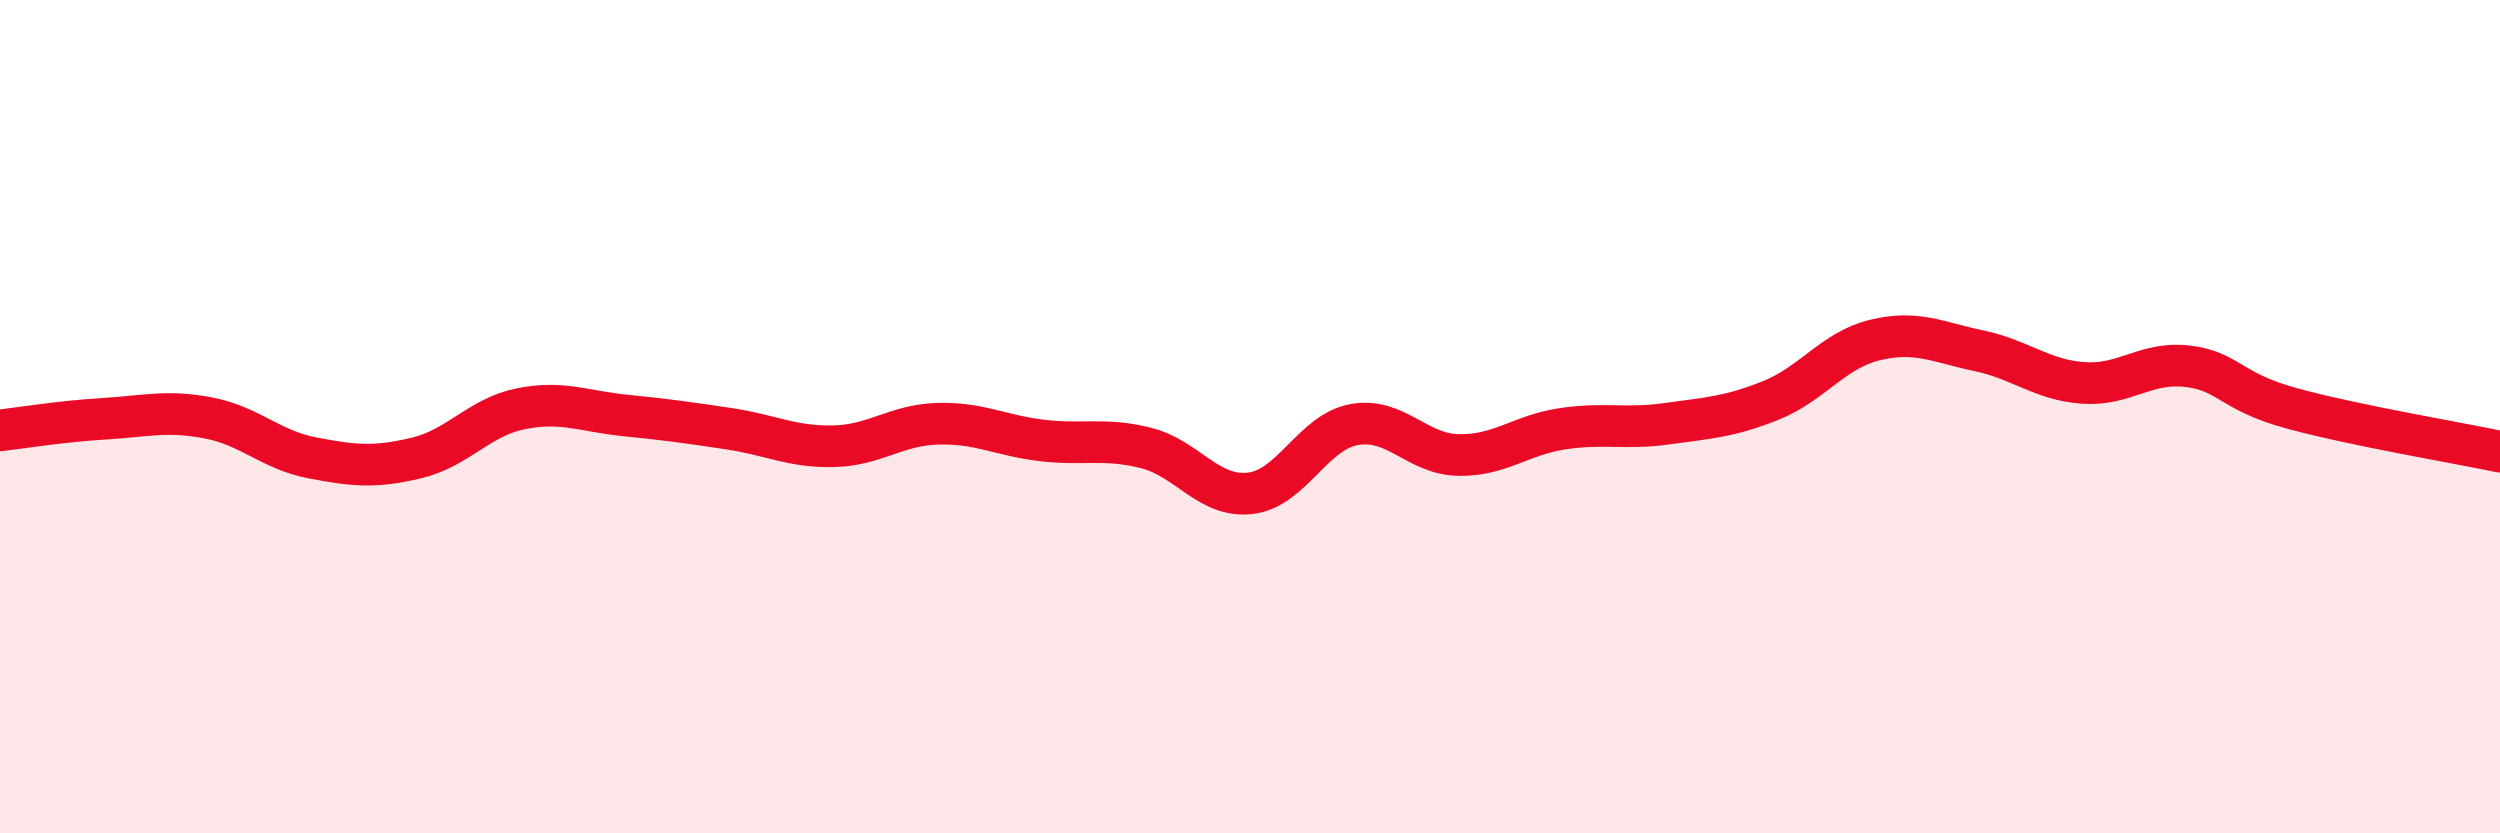
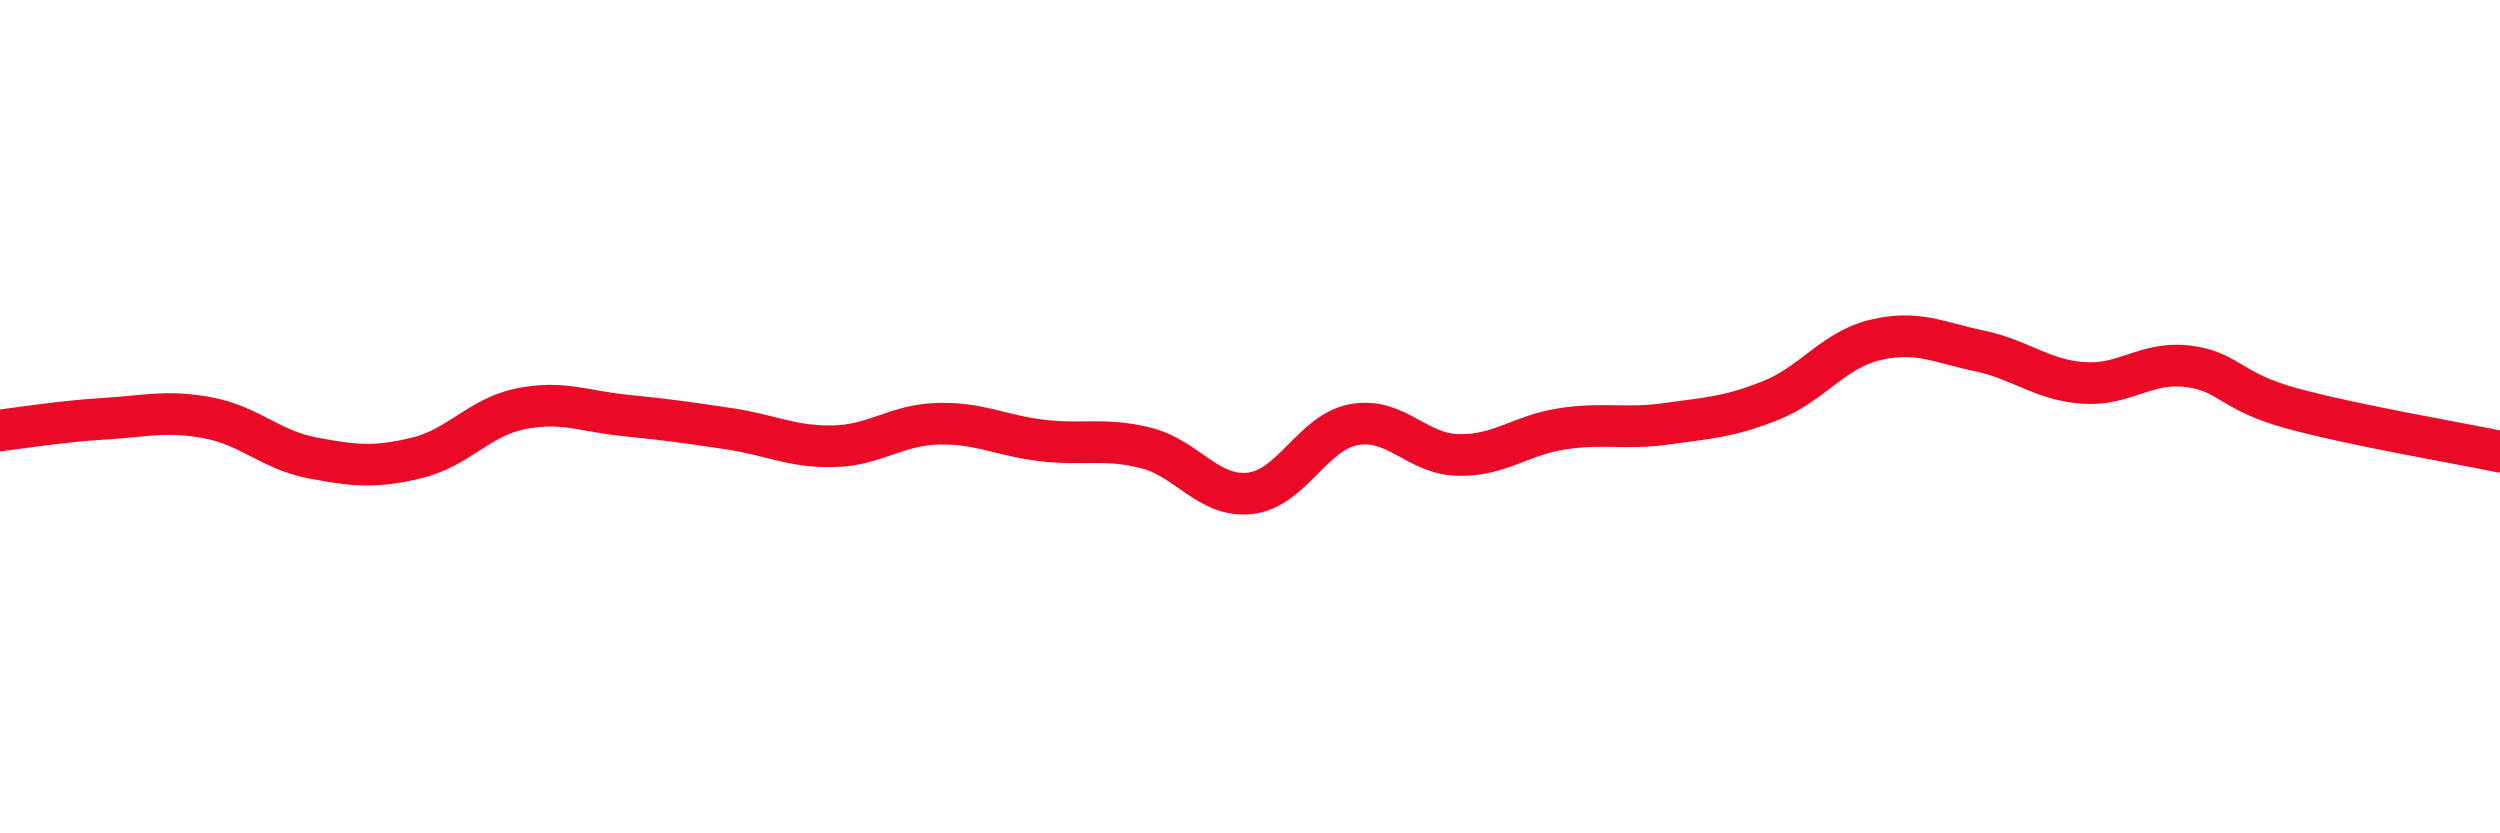
<svg xmlns="http://www.w3.org/2000/svg" width="60" height="20" viewBox="0 0 60 20">
-   <path d="M 0,10.33 C 0.5,10.27 1.5,10.11 2.5,10.05 C 3.5,9.99 4,9.84 5,10.03 C 6,10.22 6.5,10.8 7.5,10.99 C 8.5,11.18 9,11.23 10,10.99 C 11,10.75 11.5,10.01 12.5,9.81 C 13.5,9.61 14,9.87 15,9.97 C 16,10.07 16.5,10.14 17.5,10.29 C 18.5,10.44 19,10.73 20,10.71 C 21,10.69 21.5,10.2 22.5,10.17 C 23.5,10.14 24,10.45 25,10.57 C 26,10.69 26.5,10.5 27.5,10.75 C 28.5,11 29,11.95 30,11.84 C 31,11.73 31.5,10.37 32.5,10.19 C 33.5,10.01 34,10.9 35,10.92 C 36,10.94 36.5,10.44 37.5,10.29 C 38.5,10.14 39,10.31 40,10.17 C 41,10.03 41.5,10.01 42.5,9.61 C 43.5,9.21 44,8.4 45,8.16 C 46,7.92 46.5,8.21 47.5,8.42 C 48.5,8.63 49,9.12 50,9.19 C 51,9.26 51.5,8.67 52.5,8.79 C 53.5,8.91 53.5,9.39 55,9.8 C 56.5,10.21 59,10.63 60,10.84L60 20L0 20Z" fill="#EB0A25" opacity="0.1" stroke-linecap="round" stroke-linejoin="round" />
  <path d="M 0,10.33 C 0.5,10.27 1.5,10.11 2.5,10.05 C 3.5,9.99 4,9.84 5,10.03 C 6,10.22 6.5,10.8 7.5,10.99 C 8.5,11.18 9,11.23 10,10.99 C 11,10.75 11.5,10.01 12.5,9.81 C 13.5,9.61 14,9.87 15,9.97 C 16,10.07 16.5,10.14 17.5,10.29 C 18.5,10.44 19,10.73 20,10.71 C 21,10.69 21.5,10.2 22.5,10.17 C 23.5,10.14 24,10.45 25,10.57 C 26,10.69 26.5,10.5 27.5,10.75 C 28.5,11 29,11.95 30,11.84 C 31,11.73 31.5,10.37 32.5,10.19 C 33.5,10.01 34,10.9 35,10.92 C 36,10.94 36.5,10.44 37.5,10.29 C 38.5,10.14 39,10.31 40,10.17 C 41,10.03 41.5,10.01 42.5,9.61 C 43.5,9.21 44,8.4 45,8.16 C 46,7.92 46.5,8.21 47.5,8.42 C 48.5,8.63 49,9.12 50,9.19 C 51,9.26 51.5,8.67 52.5,8.79 C 53.5,8.91 53.5,9.39 55,9.8 C 56.5,10.21 59,10.63 60,10.84" stroke="#EB0A25" stroke-width="1" fill="none" stroke-linecap="round" stroke-linejoin="round" />
</svg>